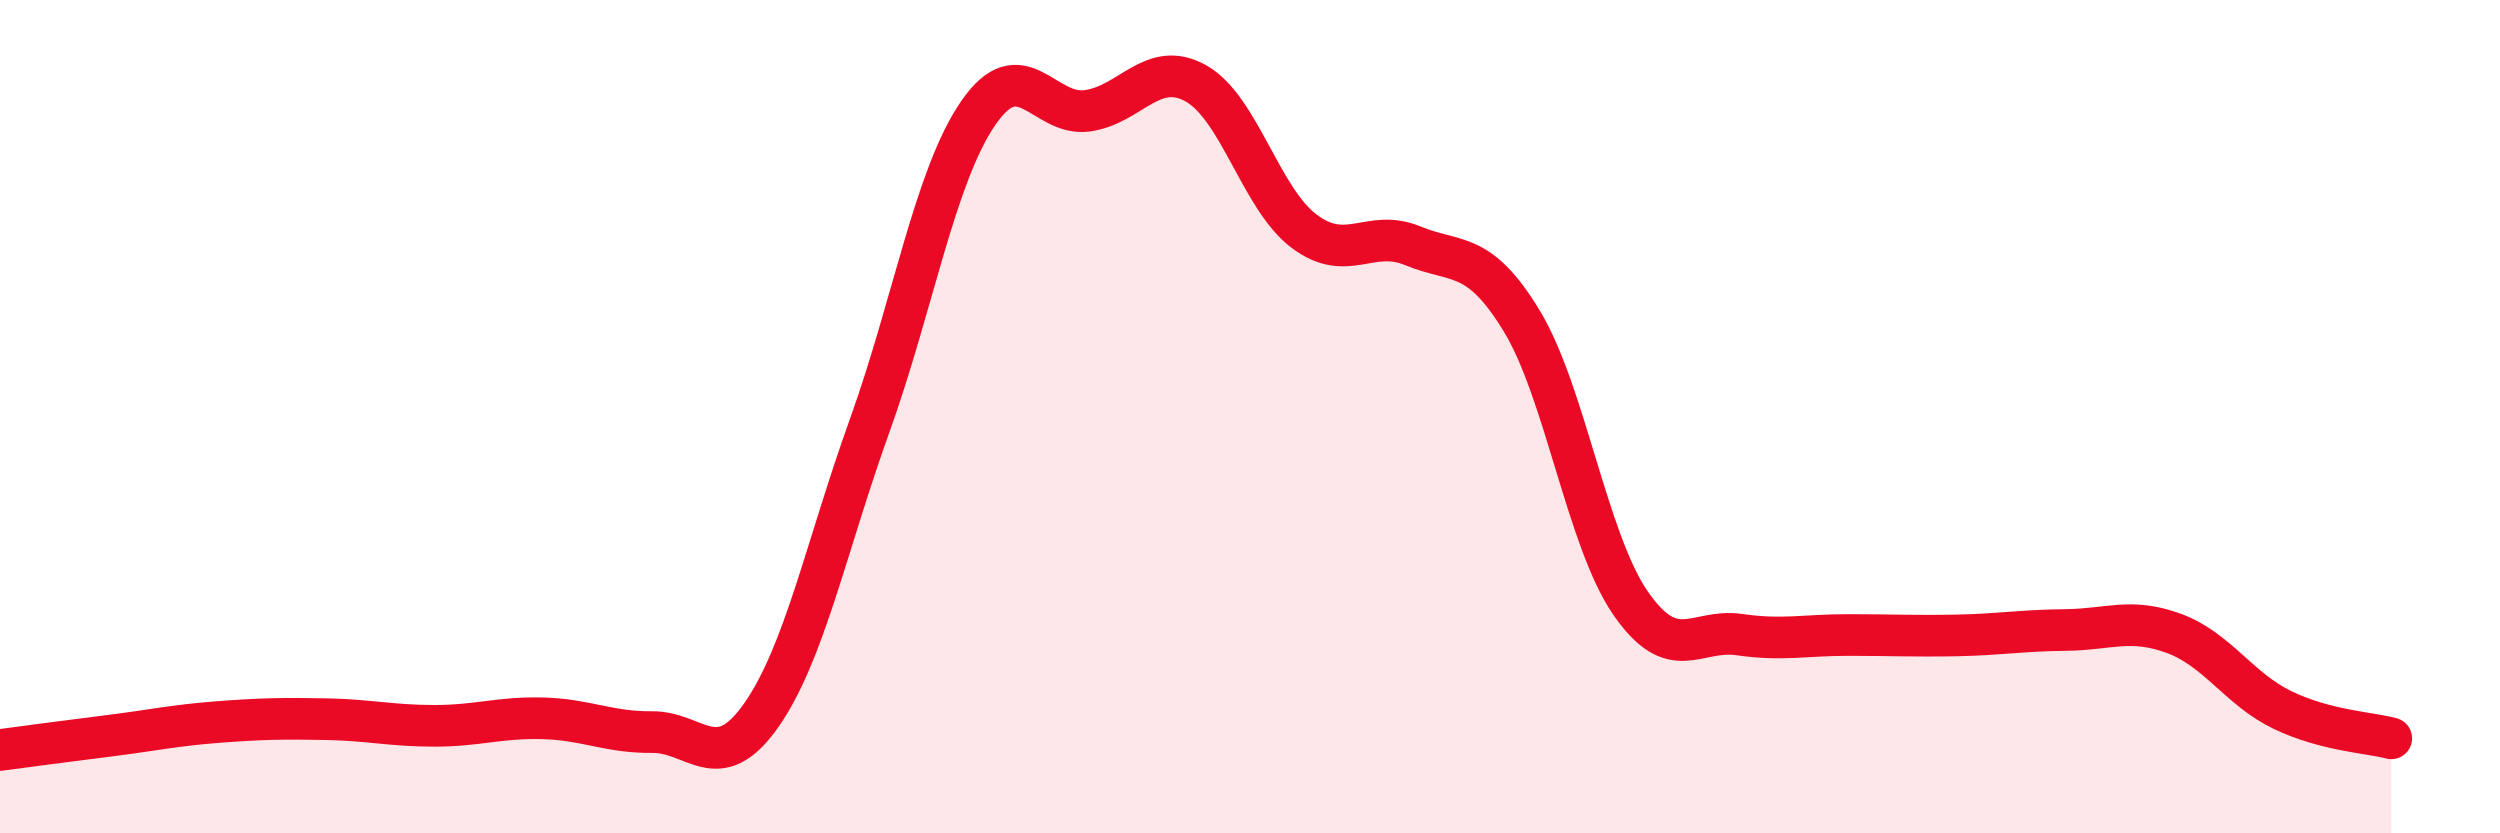
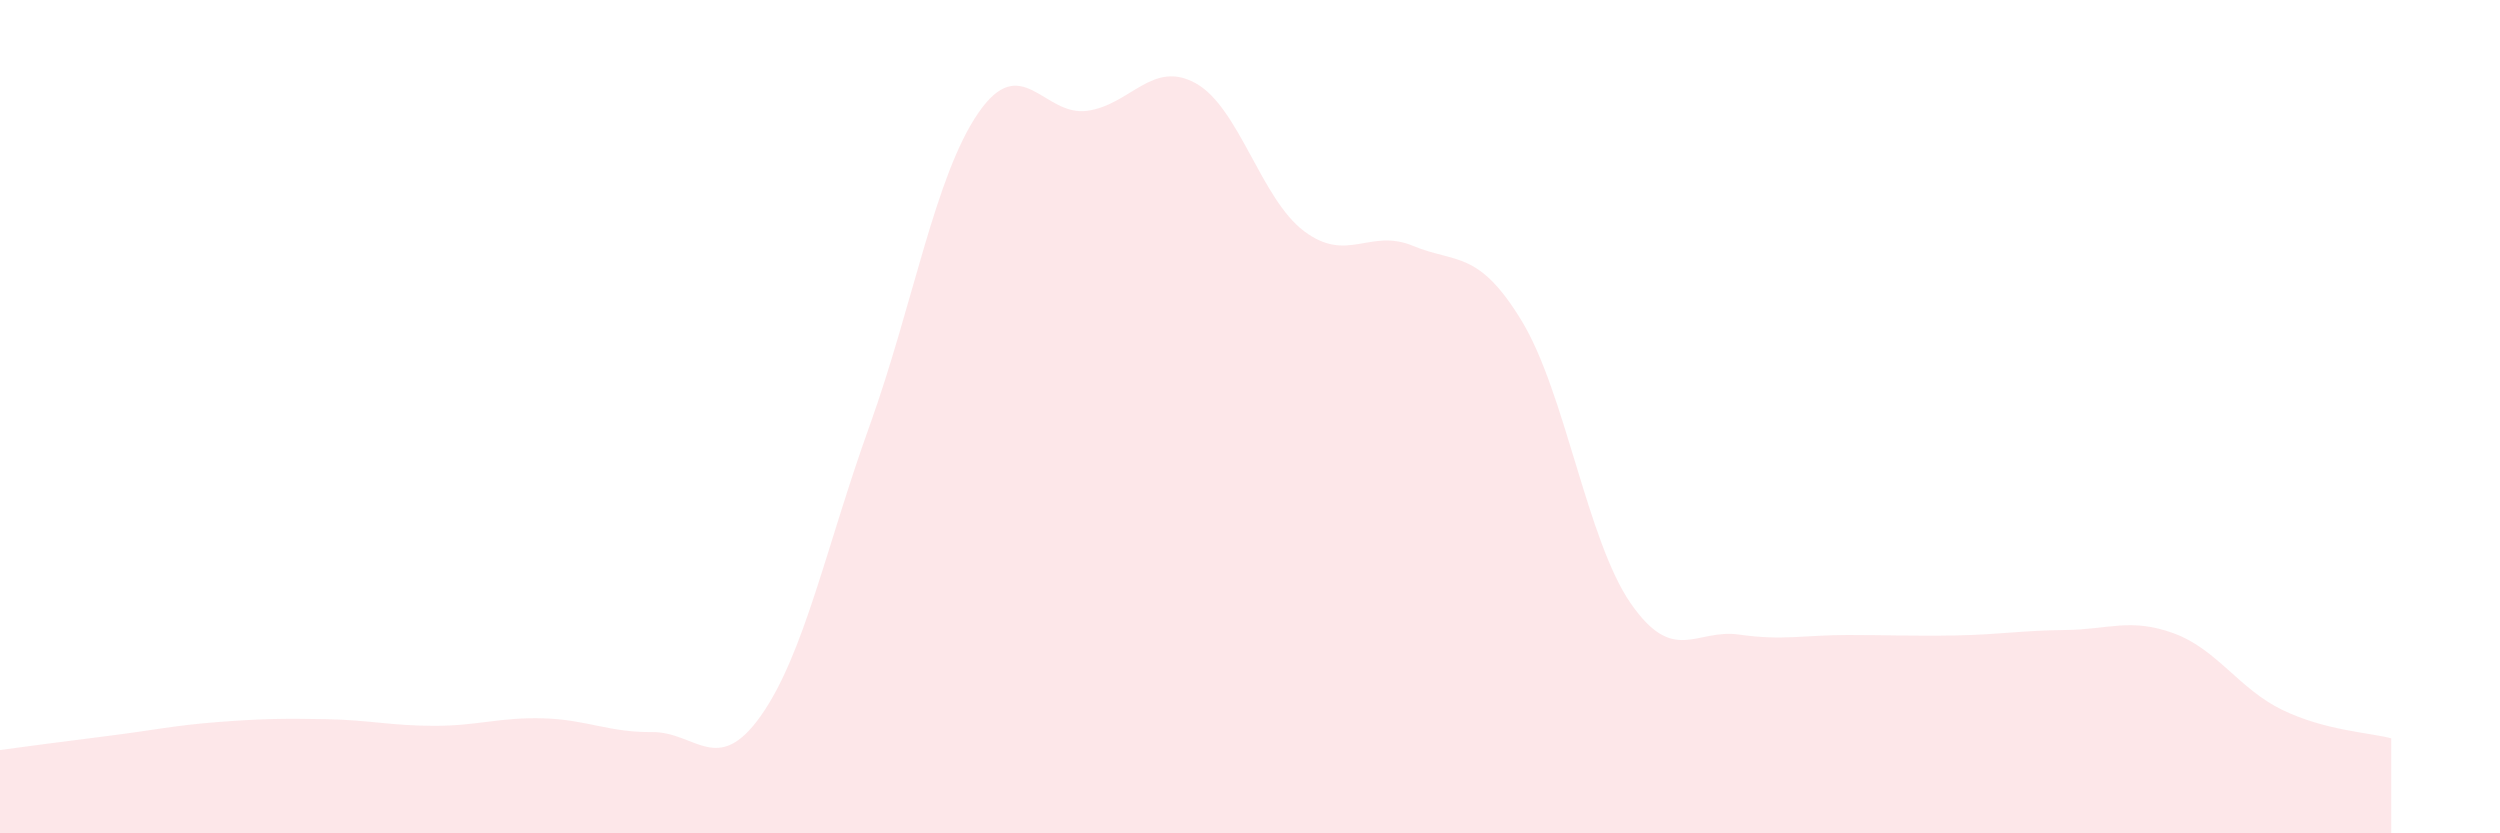
<svg xmlns="http://www.w3.org/2000/svg" width="60" height="20" viewBox="0 0 60 20">
  <path d="M 0,18 C 0.52,17.93 1.57,17.79 2.61,17.66 C 3.65,17.53 4.18,17.41 5.22,17.33 C 6.26,17.25 6.79,17.24 7.83,17.26 C 8.87,17.28 9.39,17.42 10.43,17.42 C 11.47,17.42 12,17.21 13.04,17.24 C 14.08,17.27 14.61,17.58 15.65,17.57 C 16.69,17.56 17.22,18.65 18.26,17.18 C 19.3,15.71 19.83,13.11 20.87,10.22 C 21.91,7.33 22.44,4.22 23.48,2.71 C 24.52,1.2 25.05,2.8 26.09,2.66 C 27.13,2.52 27.66,1.42 28.7,2 C 29.74,2.58 30.26,4.77 31.3,5.55 C 32.34,6.33 32.87,5.47 33.91,5.9 C 34.95,6.33 35.48,5.99 36.52,7.7 C 37.56,9.41 38.09,12.96 39.13,14.47 C 40.17,15.98 40.7,15.08 41.74,15.23 C 42.78,15.38 43.31,15.24 44.35,15.24 C 45.39,15.24 45.92,15.27 46.96,15.25 C 48,15.23 48.53,15.13 49.57,15.12 C 50.61,15.11 51.13,14.82 52.17,15.2 C 53.21,15.58 53.74,16.54 54.78,17.04 C 55.82,17.54 56.87,17.58 57.39,17.72L57.39 20L0 20Z" fill="#EB0A25" opacity="0.1" stroke-linecap="round" stroke-linejoin="round" />
-   <path d="M 0,18 C 0.52,17.93 1.57,17.79 2.61,17.66 C 3.65,17.53 4.18,17.41 5.22,17.33 C 6.26,17.25 6.79,17.24 7.83,17.26 C 8.87,17.28 9.39,17.42 10.43,17.42 C 11.47,17.42 12,17.21 13.04,17.24 C 14.08,17.27 14.61,17.58 15.65,17.57 C 16.69,17.56 17.22,18.65 18.26,17.18 C 19.3,15.71 19.83,13.11 20.87,10.22 C 21.91,7.33 22.44,4.22 23.48,2.71 C 24.52,1.2 25.05,2.8 26.09,2.66 C 27.13,2.52 27.66,1.42 28.7,2 C 29.74,2.58 30.26,4.77 31.3,5.55 C 32.34,6.33 32.87,5.47 33.91,5.9 C 34.95,6.33 35.48,5.99 36.52,7.7 C 37.56,9.41 38.09,12.96 39.13,14.47 C 40.17,15.98 40.7,15.08 41.74,15.23 C 42.78,15.38 43.31,15.24 44.35,15.24 C 45.39,15.24 45.92,15.27 46.96,15.25 C 48,15.23 48.53,15.13 49.57,15.12 C 50.61,15.11 51.13,14.82 52.17,15.2 C 53.21,15.58 53.74,16.54 54.78,17.04 C 55.82,17.54 56.87,17.58 57.39,17.72" stroke="#EB0A25" stroke-width="1" fill="none" stroke-linecap="round" stroke-linejoin="round" />
</svg>